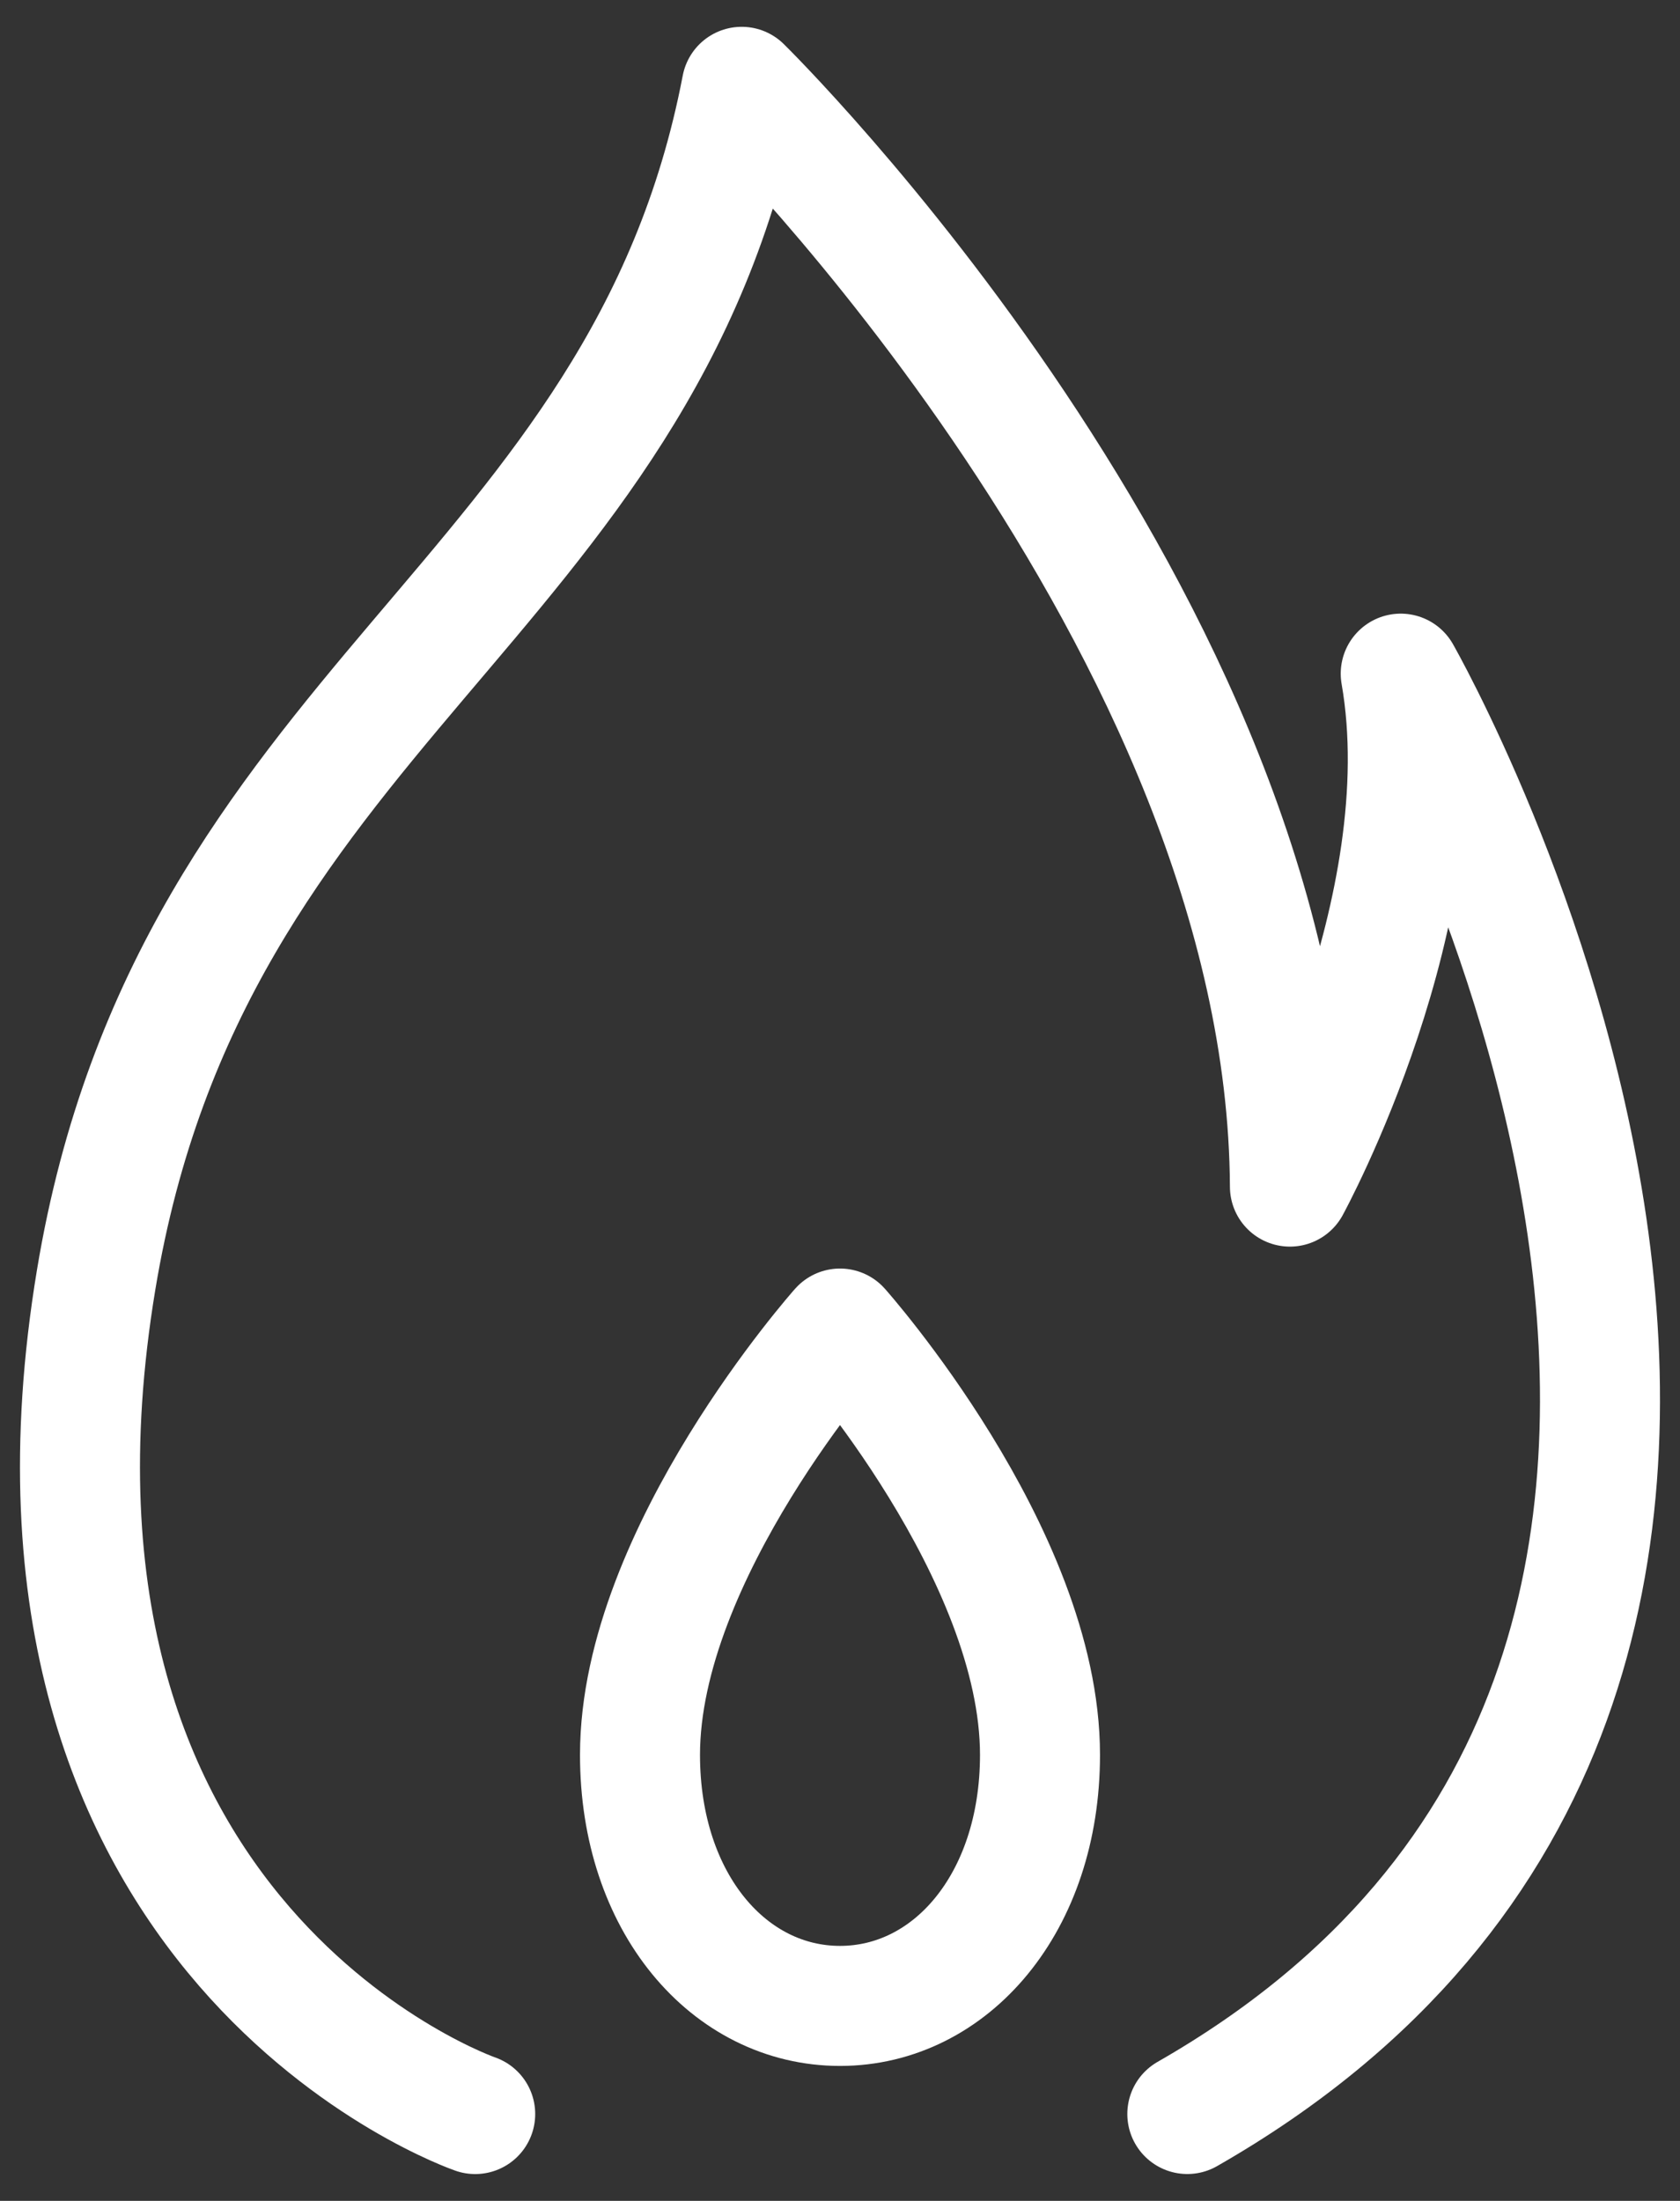
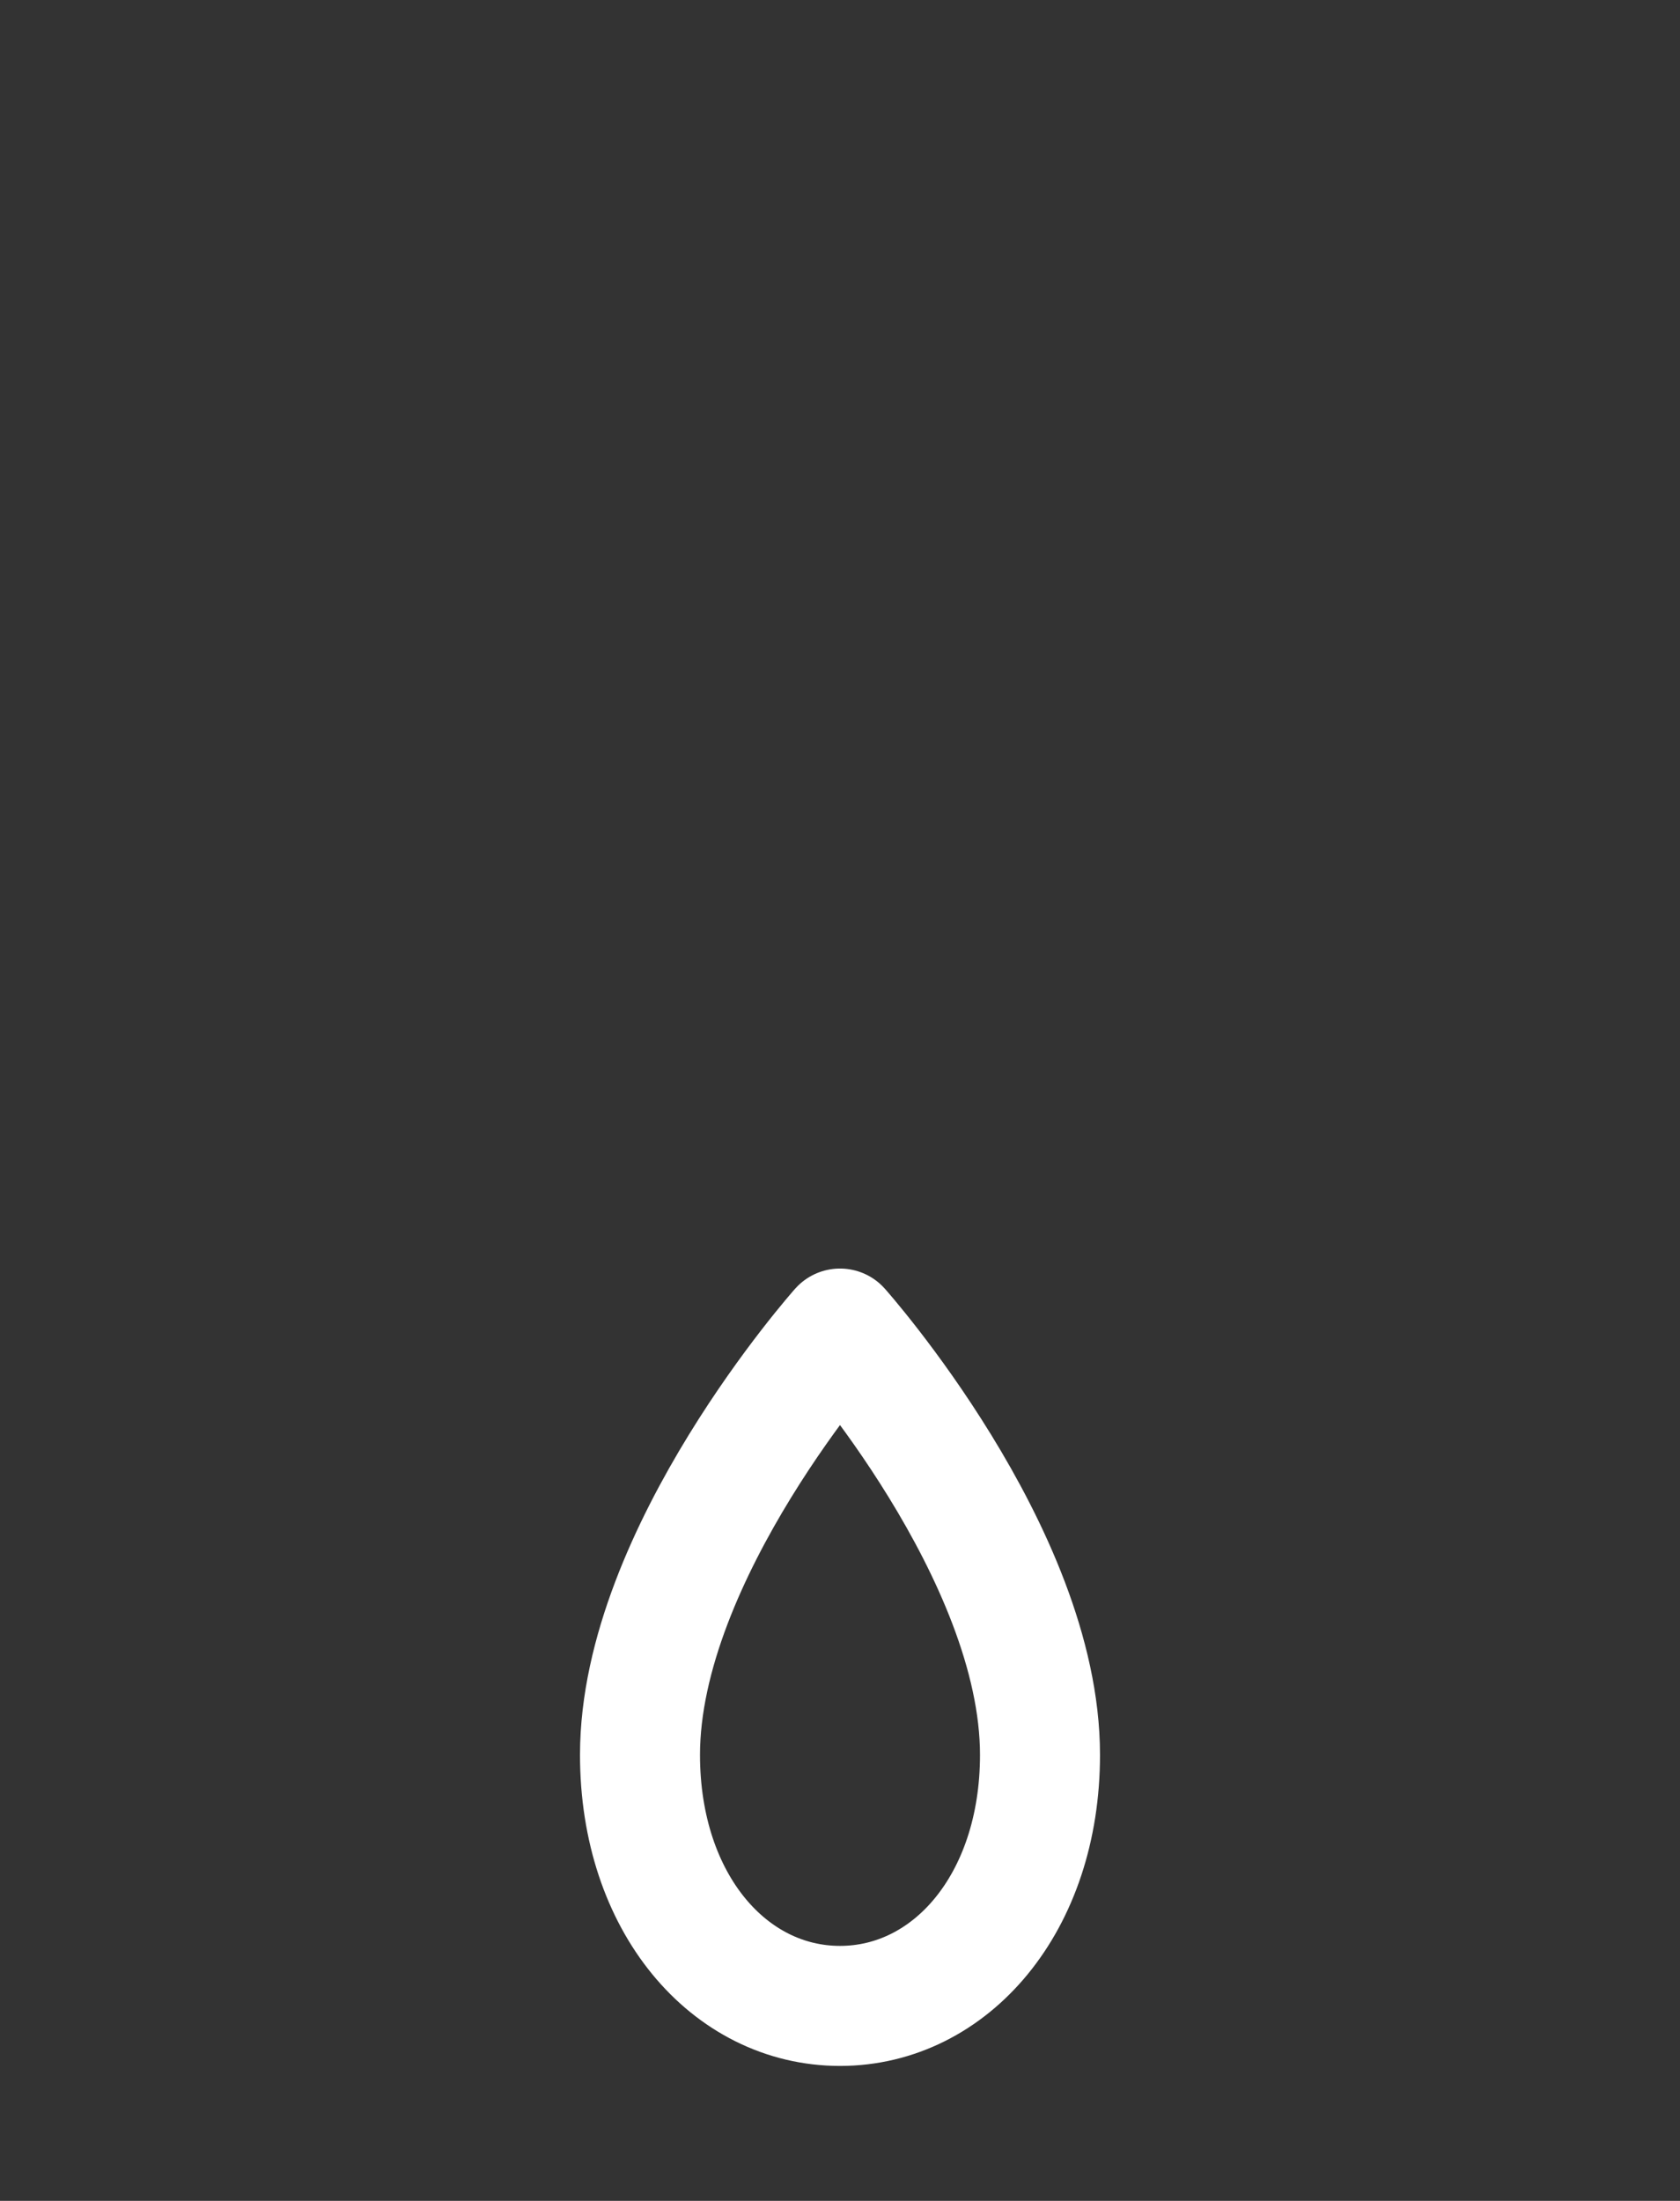
<svg xmlns="http://www.w3.org/2000/svg" viewBox="0 0 42 55" height="55" width="42">
  <rect x="0" y="0" width="42" height="55" fill="#333333" stroke="none" />
  <g stroke-linejoin="round" stroke-linecap="round" fill-rule="evenodd" fill="none" stroke-width="3px" stroke="#FFFFFF">
-     <path stroke-width="3px" fill="none" stroke="#FFFFFF" d="M11.88 52.83S-.353 48.614 2.404 31.98C4.787 17.61 16.077 15.023 18.542 2.17c0 0 13.637 13.38 13.706 27.483 0 0 3.8-6.936 2.77-12.818 0 0 14.194 24.828-5.335 35.994" />
    <path stroke-width="3px" fill="none" stroke="#FFFFFF" d="M26 43.854c0 3.71-2.239 6.274-5 6.274-2.762 0-5-2.564-5-6.274 0-5.037 5-10.653 5-10.653s5 5.616 5 10.653z" />
  </g>
</svg>